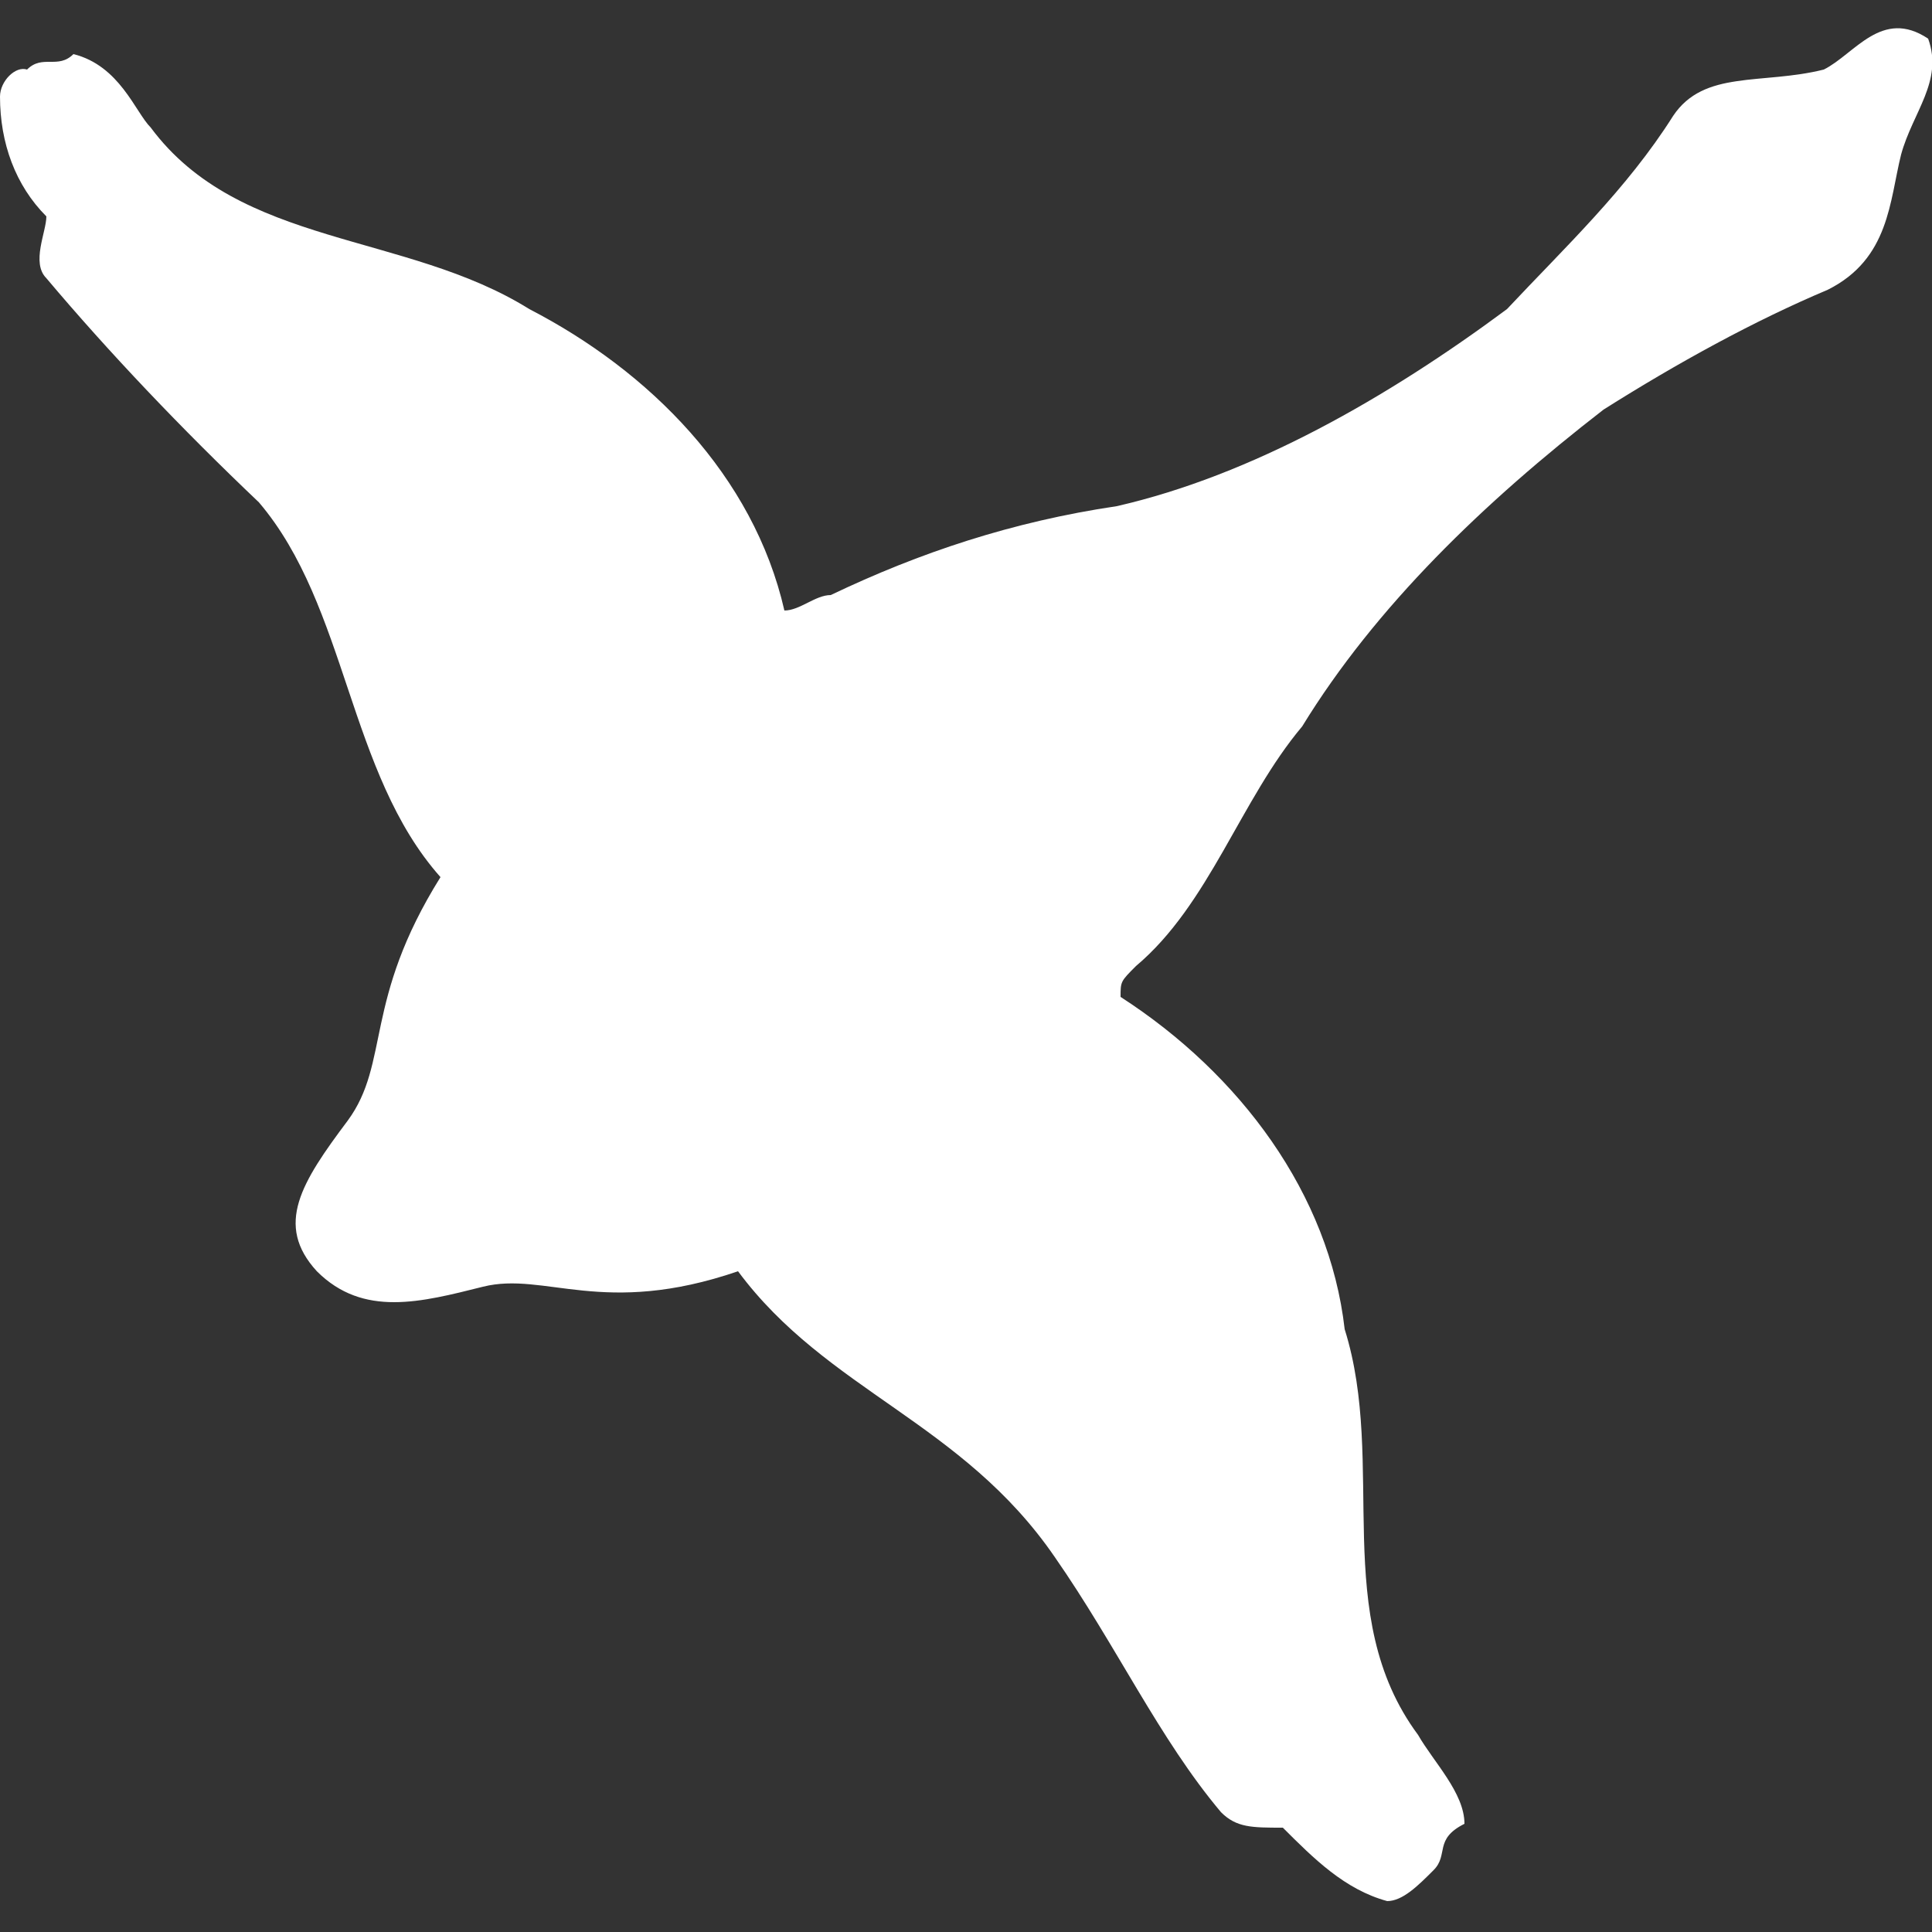
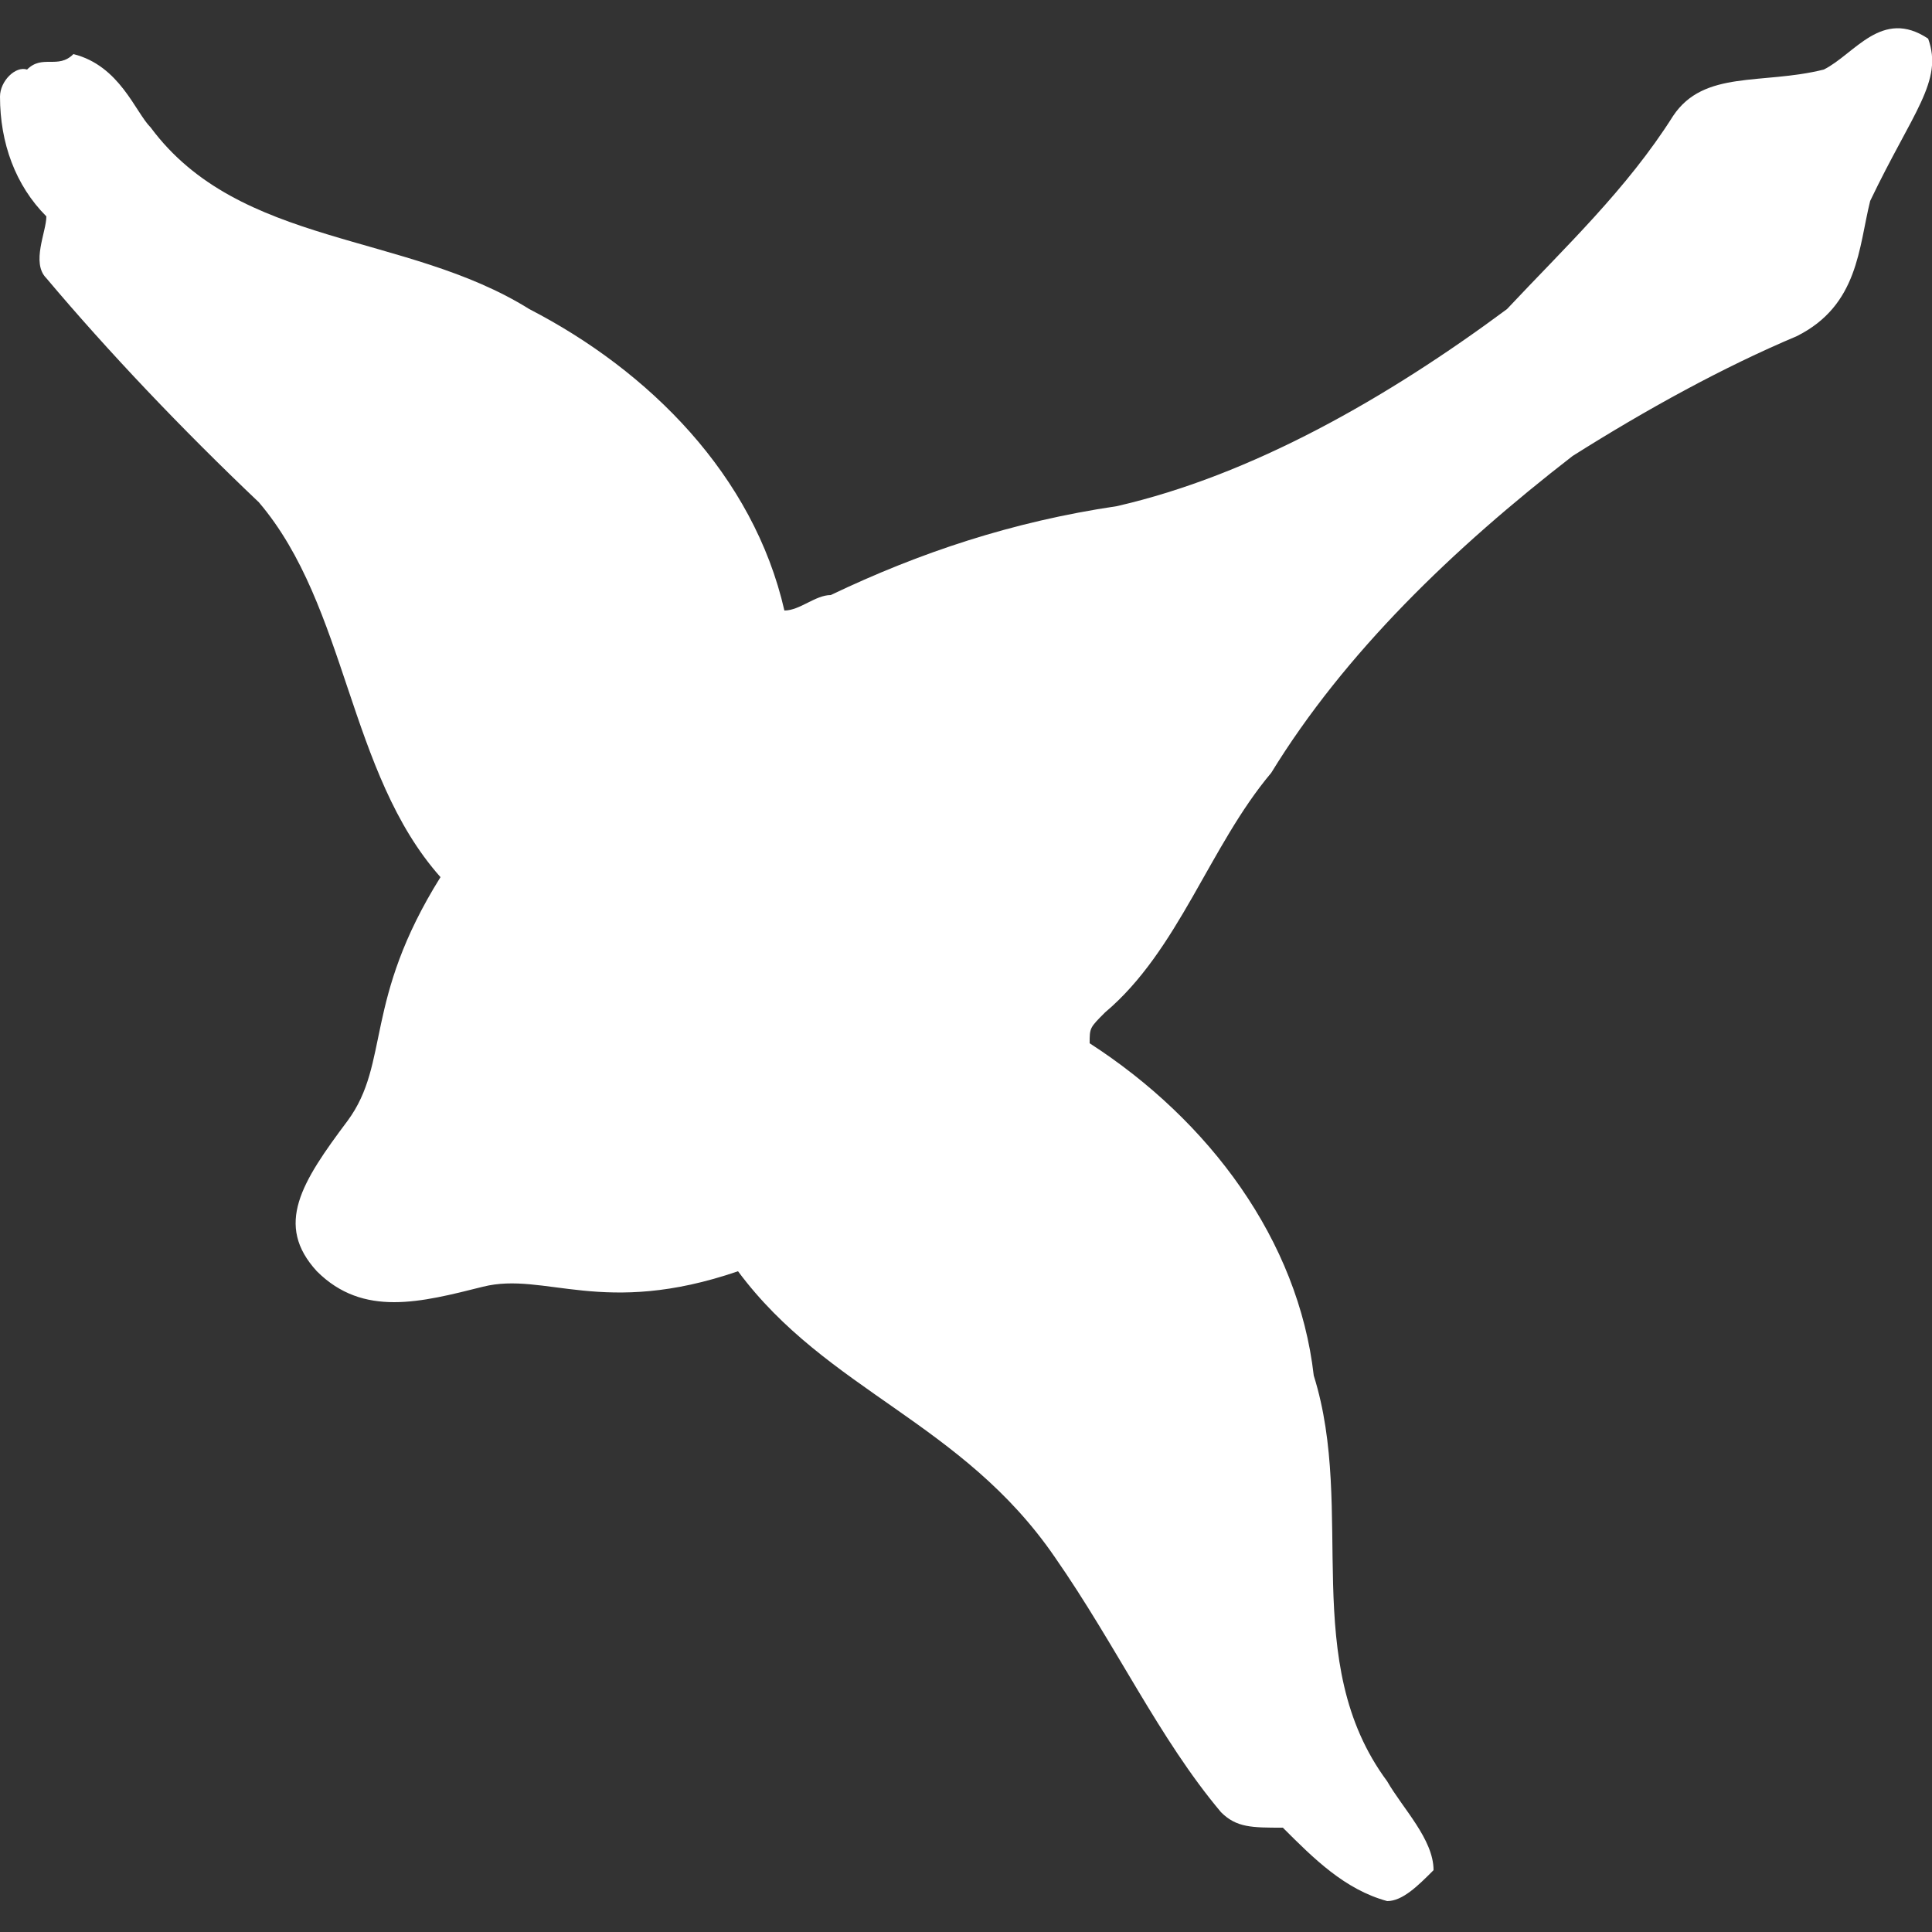
<svg xmlns="http://www.w3.org/2000/svg" version="1.1" id="Capa_1" x="0px" y="0px" viewBox="0 0 50 50" style="enable-background:new 0 0 50 50;" xml:space="preserve">
  <rect x="0" y="0" width="50" height="50" fill="#333333" stroke="none" />
  <style type="text/css">
	.st0{fill:#FFFFFF;}
</style>
-   <path class="st0" d="M49.9,1c-1.2-0.8-1.9,0.4-2.7,0.8c-1.6,0.4-3.1,0-3.9,1.2C42.1,4.9,40.5,6.4,39,8c-3.1,2.3-6.6,4.3-10.1,5.1  c-2.7,0.4-5.1,1.2-7.4,2.3c-0.4,0-0.8,0.4-1.2,0.4c-0.8-3.5-3.5-6.2-6.6-7.8C10.5,6,6.2,6.4,3.9,3.3C3.5,2.9,3.1,1.7,1.9,1.4  c-0.4,0.4-0.8,0-1.2,0.4C0.4,1.7,0,2.1,0,2.5c0,1.2,0.4,2.3,1.2,3.1c0,0.4-0.4,1.2,0,1.6c1.6,1.9,3.5,3.9,5.5,5.8  c2.3,2.7,2.3,7,4.7,9.7C9.4,25.9,10.1,27.5,9,29c-1.2,1.6-1.9,2.7-0.8,3.9c1.2,1.2,2.7,0.8,4.3,0.4c1.6-0.4,3.1,0.8,6.6-0.4  c2.3,3.1,5.8,3.9,8.2,7.4c1.6,2.3,2.7,4.7,4.3,6.6c0.4,0.4,0.8,0.4,1.6,0.4c0.8,0.8,1.6,1.6,2.7,1.9c0.4,0,0.8-0.4,1.2-0.8  c0.4-0.4,0-0.8,0.8-1.2c0-0.8-0.8-1.6-1.2-2.3c-2.3-3.1-0.8-7-1.9-10.5c-0.4-3.5-2.7-6.6-5.8-8.6c0-0.4,0-0.4,0.4-0.8  c1.9-1.6,2.7-4.3,4.3-6.2c1.9-3.1,4.7-5.8,7.8-8.2c1.9-1.2,3.9-2.3,5.8-3.1c1.6-0.8,1.6-2.3,1.9-3.5C49.5,2.9,50.3,2.1,49.9,1z" />
+   <path class="st0" d="M49.9,1c-1.2-0.8-1.9,0.4-2.7,0.8c-1.6,0.4-3.1,0-3.9,1.2C42.1,4.9,40.5,6.4,39,8c-3.1,2.3-6.6,4.3-10.1,5.1  c-2.7,0.4-5.1,1.2-7.4,2.3c-0.4,0-0.8,0.4-1.2,0.4c-0.8-3.5-3.5-6.2-6.6-7.8C10.5,6,6.2,6.4,3.9,3.3C3.5,2.9,3.1,1.7,1.9,1.4  c-0.4,0.4-0.8,0-1.2,0.4C0.4,1.7,0,2.1,0,2.5c0,1.2,0.4,2.3,1.2,3.1c0,0.4-0.4,1.2,0,1.6c1.6,1.9,3.5,3.9,5.5,5.8  c2.3,2.7,2.3,7,4.7,9.7C9.4,25.9,10.1,27.5,9,29c-1.2,1.6-1.9,2.7-0.8,3.9c1.2,1.2,2.7,0.8,4.3,0.4c1.6-0.4,3.1,0.8,6.6-0.4  c2.3,3.1,5.8,3.9,8.2,7.4c1.6,2.3,2.7,4.7,4.3,6.6c0.4,0.4,0.8,0.4,1.6,0.4c0.8,0.8,1.6,1.6,2.7,1.9c0.4,0,0.8-0.4,1.2-0.8  c0-0.8-0.8-1.6-1.2-2.3c-2.3-3.1-0.8-7-1.9-10.5c-0.4-3.5-2.7-6.6-5.8-8.6c0-0.4,0-0.4,0.4-0.8  c1.9-1.6,2.7-4.3,4.3-6.2c1.9-3.1,4.7-5.8,7.8-8.2c1.9-1.2,3.9-2.3,5.8-3.1c1.6-0.8,1.6-2.3,1.9-3.5C49.5,2.9,50.3,2.1,49.9,1z" />
</svg>